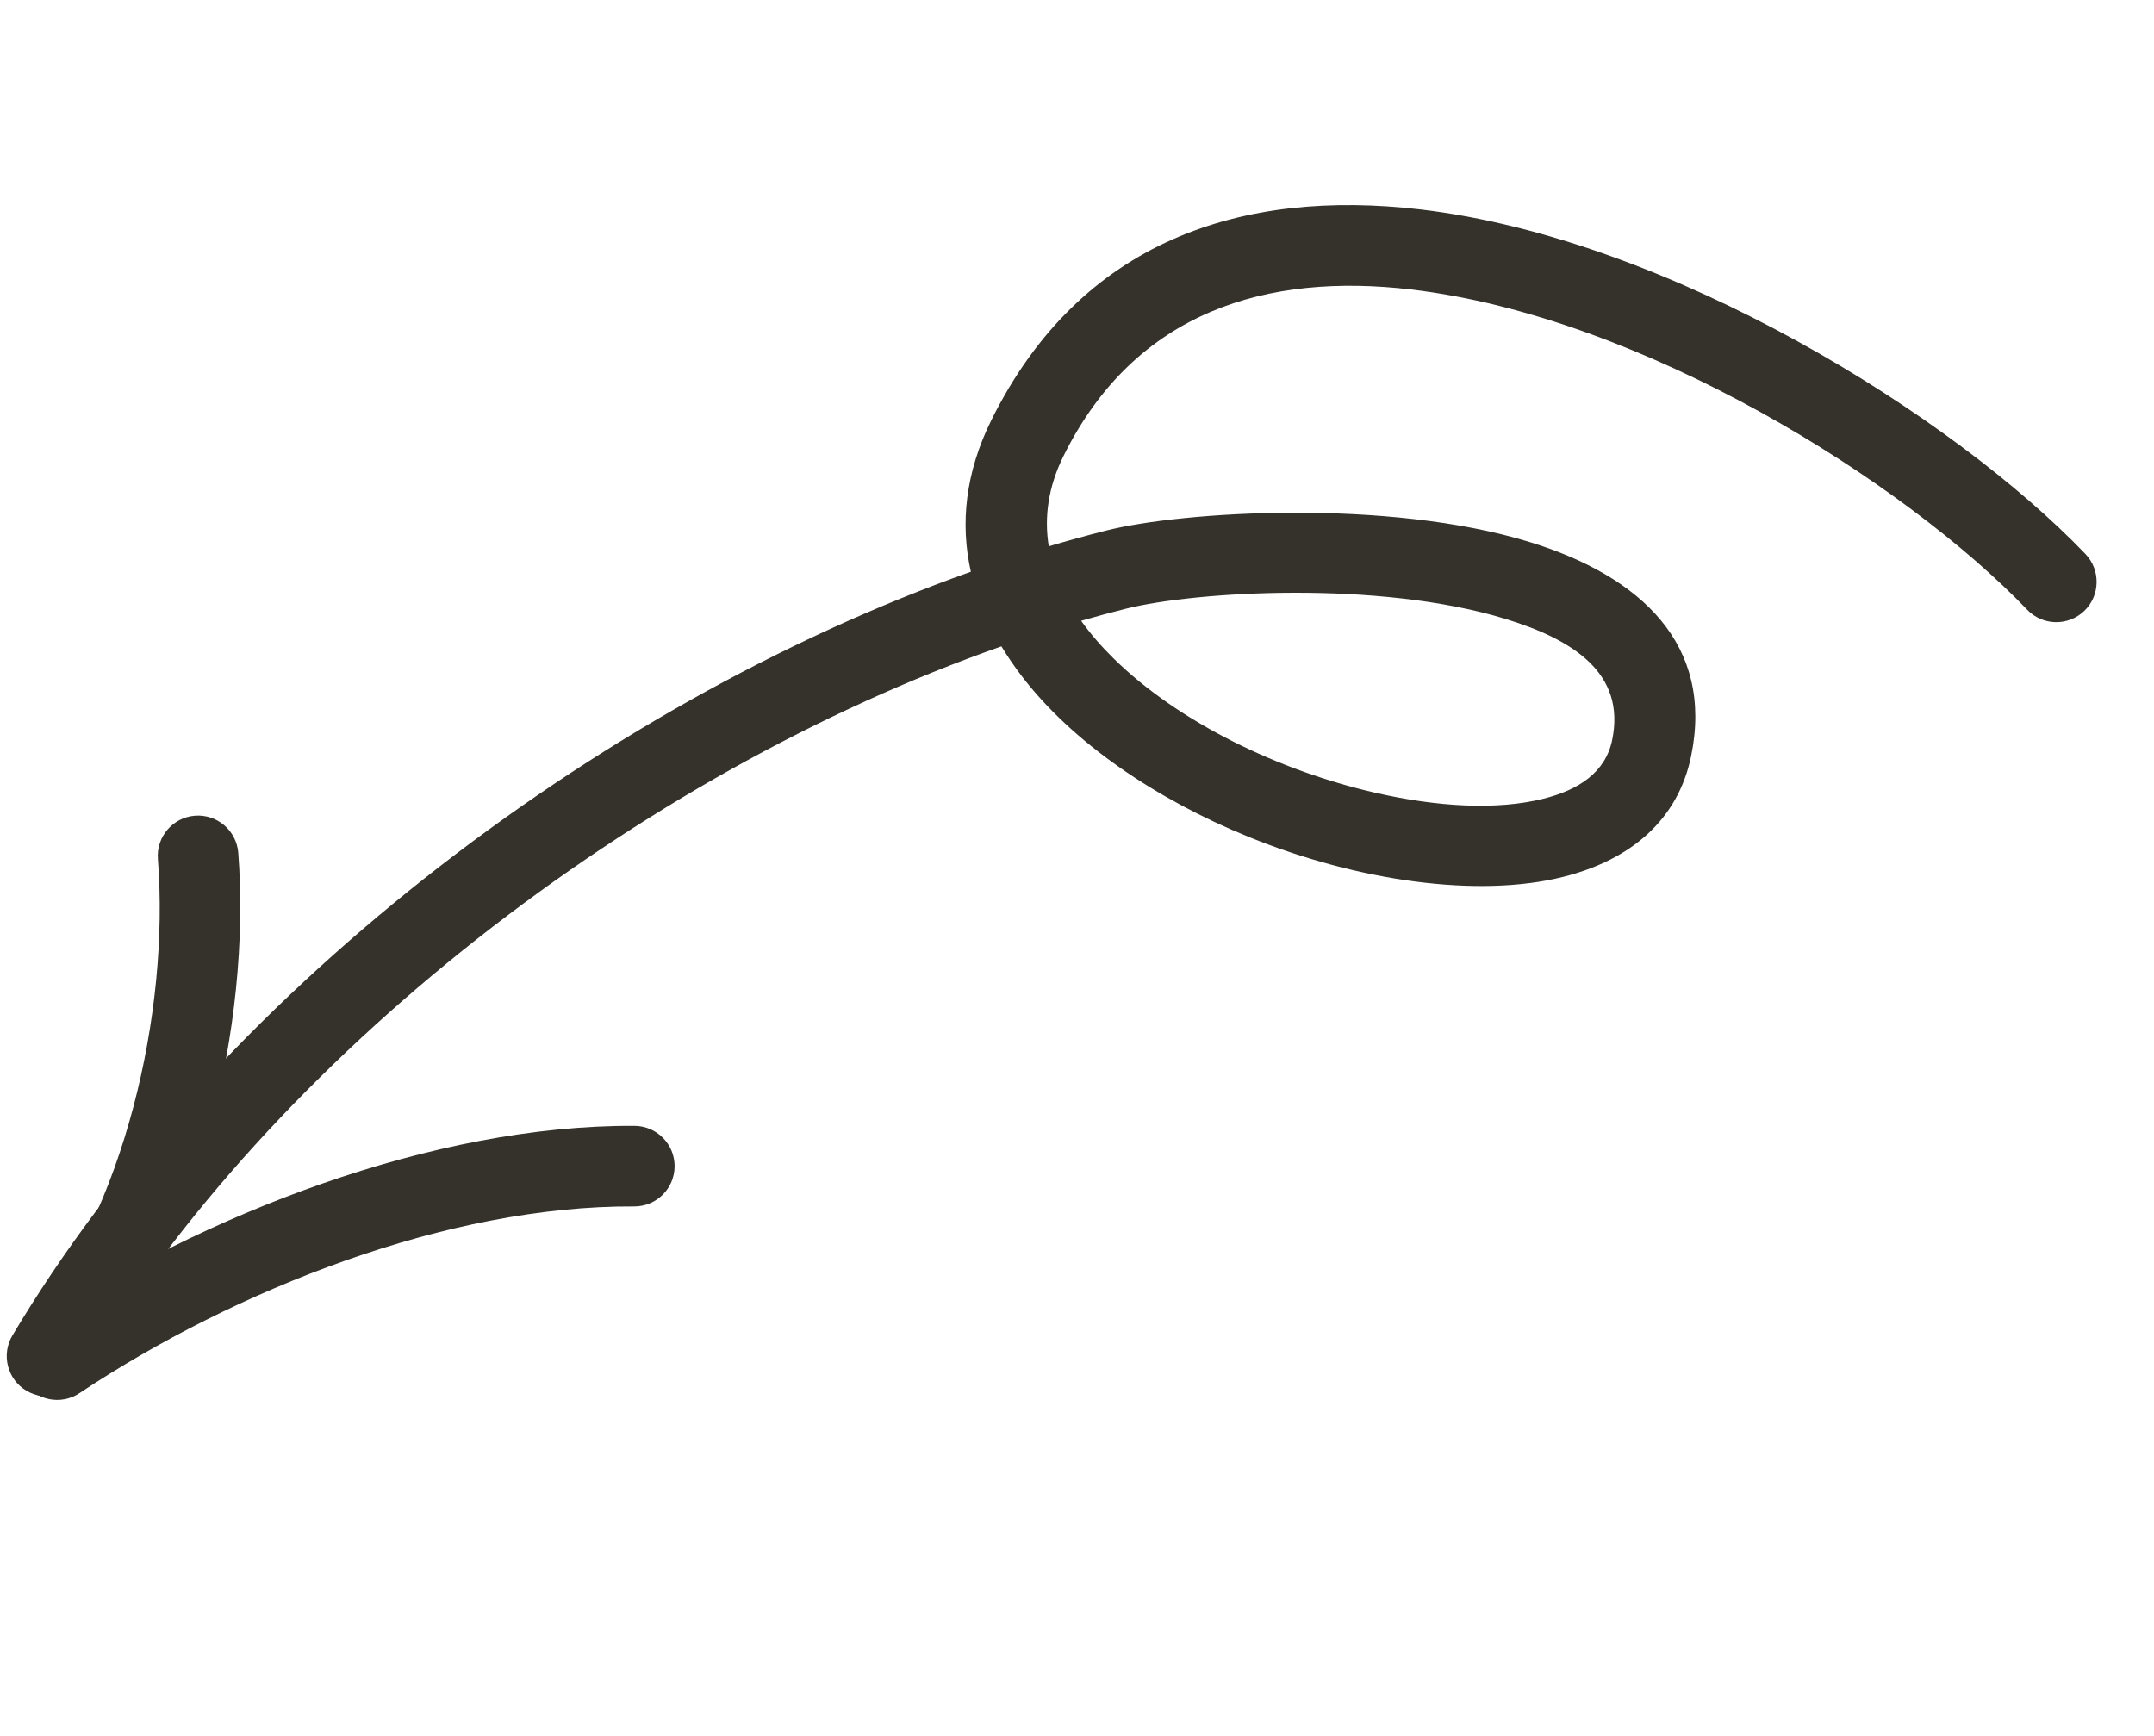
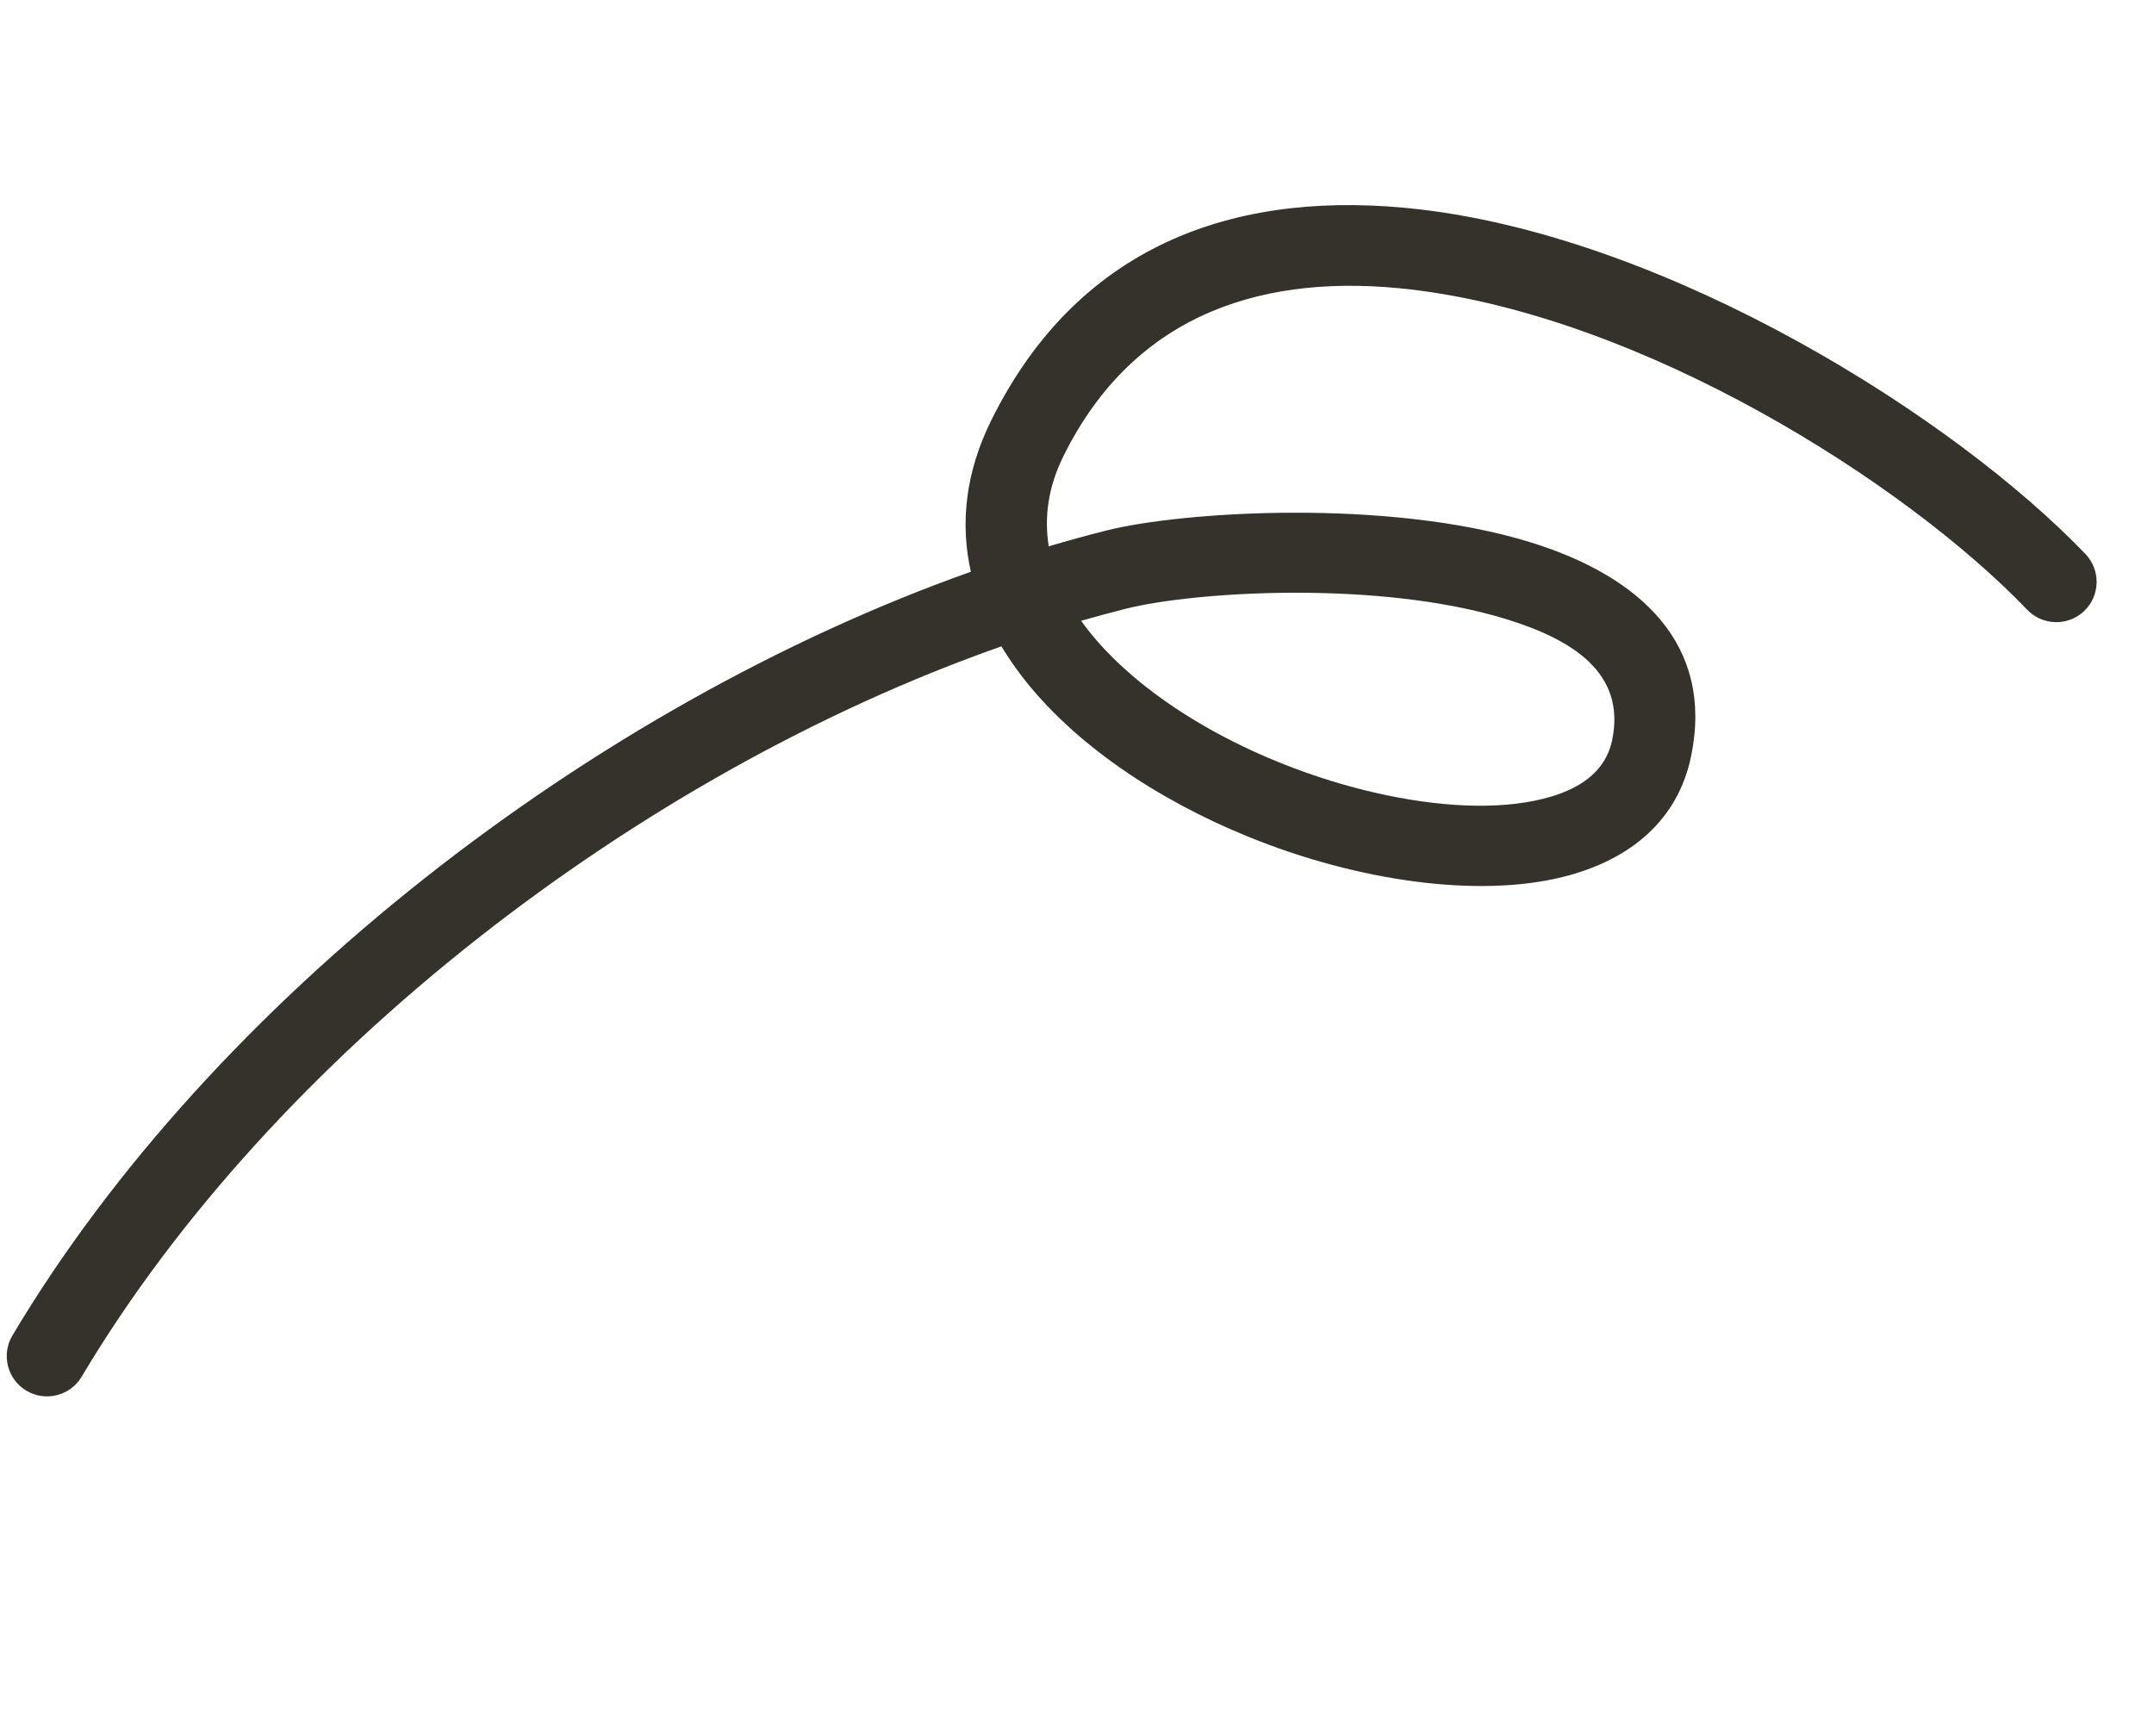
<svg xmlns="http://www.w3.org/2000/svg" width="98" height="79" viewBox="0 0 98 79" fill="none">
  <path fill-rule="evenodd" clip-rule="evenodd" d="M44.171 26.014C43.68 23.832 43.917 21.507 45.106 19.11C49.166 10.922 56.522 8.58 64.623 9.53C76.008 10.867 88.881 18.949 94.88 25.206C95.58 25.938 95.555 27.099 94.825 27.8C94.094 28.498 92.933 28.475 92.232 27.744C86.67 21.942 74.753 14.411 64.196 13.172C57.667 12.405 51.663 14.14 48.39 20.739C47.682 22.166 47.501 23.547 47.715 24.857C48.59 24.599 49.462 24.359 50.332 24.139C53.813 23.261 63.149 22.683 69.587 24.66C74.681 26.225 77.979 29.348 76.941 34.4C76.348 37.292 74.211 39.125 71.104 39.901C67.272 40.858 61.801 40.111 56.792 38.071C52.625 36.377 48.796 33.802 46.459 30.728C46.132 30.297 45.832 29.857 45.561 29.409C29.057 35.209 12.426 48.012 3.714 62.641C3.197 63.51 2.072 63.794 1.201 63.277C0.332 62.76 0.048 61.633 0.565 60.764C9.652 45.505 26.956 32.131 44.171 26.014ZM49.188 28.246C49.869 28.05 50.55 27.866 51.228 27.696C54.352 26.908 62.731 26.391 68.511 28.165C71.569 29.104 73.972 30.631 73.35 33.664C73.045 35.151 71.813 35.946 70.216 36.343C68.098 36.873 65.382 36.713 62.574 36.071C58.219 35.073 53.646 32.893 50.659 29.954C50.108 29.411 49.611 28.841 49.188 28.246Z" fill="#35312B" />
-   <path fill-rule="evenodd" clip-rule="evenodd" d="M28.849 54.893C20.388 54.843 10.696 58.678 3.615 63.389C2.773 63.949 1.634 63.721 1.073 62.879C0.513 62.036 0.741 60.896 1.583 60.336C9.236 55.246 19.729 51.172 28.87 51.226C29.882 51.233 30.698 52.059 30.692 53.071C30.686 54.083 29.861 54.899 28.849 54.893Z" fill="#35312B" />
-   <path fill-rule="evenodd" clip-rule="evenodd" d="M1.211 60.43C5.662 55.085 7.725 46.041 7.183 39.085C7.105 38.075 7.861 37.193 8.869 37.114C9.878 37.036 10.76 37.791 10.84 38.801C11.447 46.621 9.034 56.767 4.029 62.777C3.383 63.554 2.225 63.66 1.448 63.012C0.671 62.364 0.565 61.207 1.211 60.43Z" fill="#35312B" />
</svg>